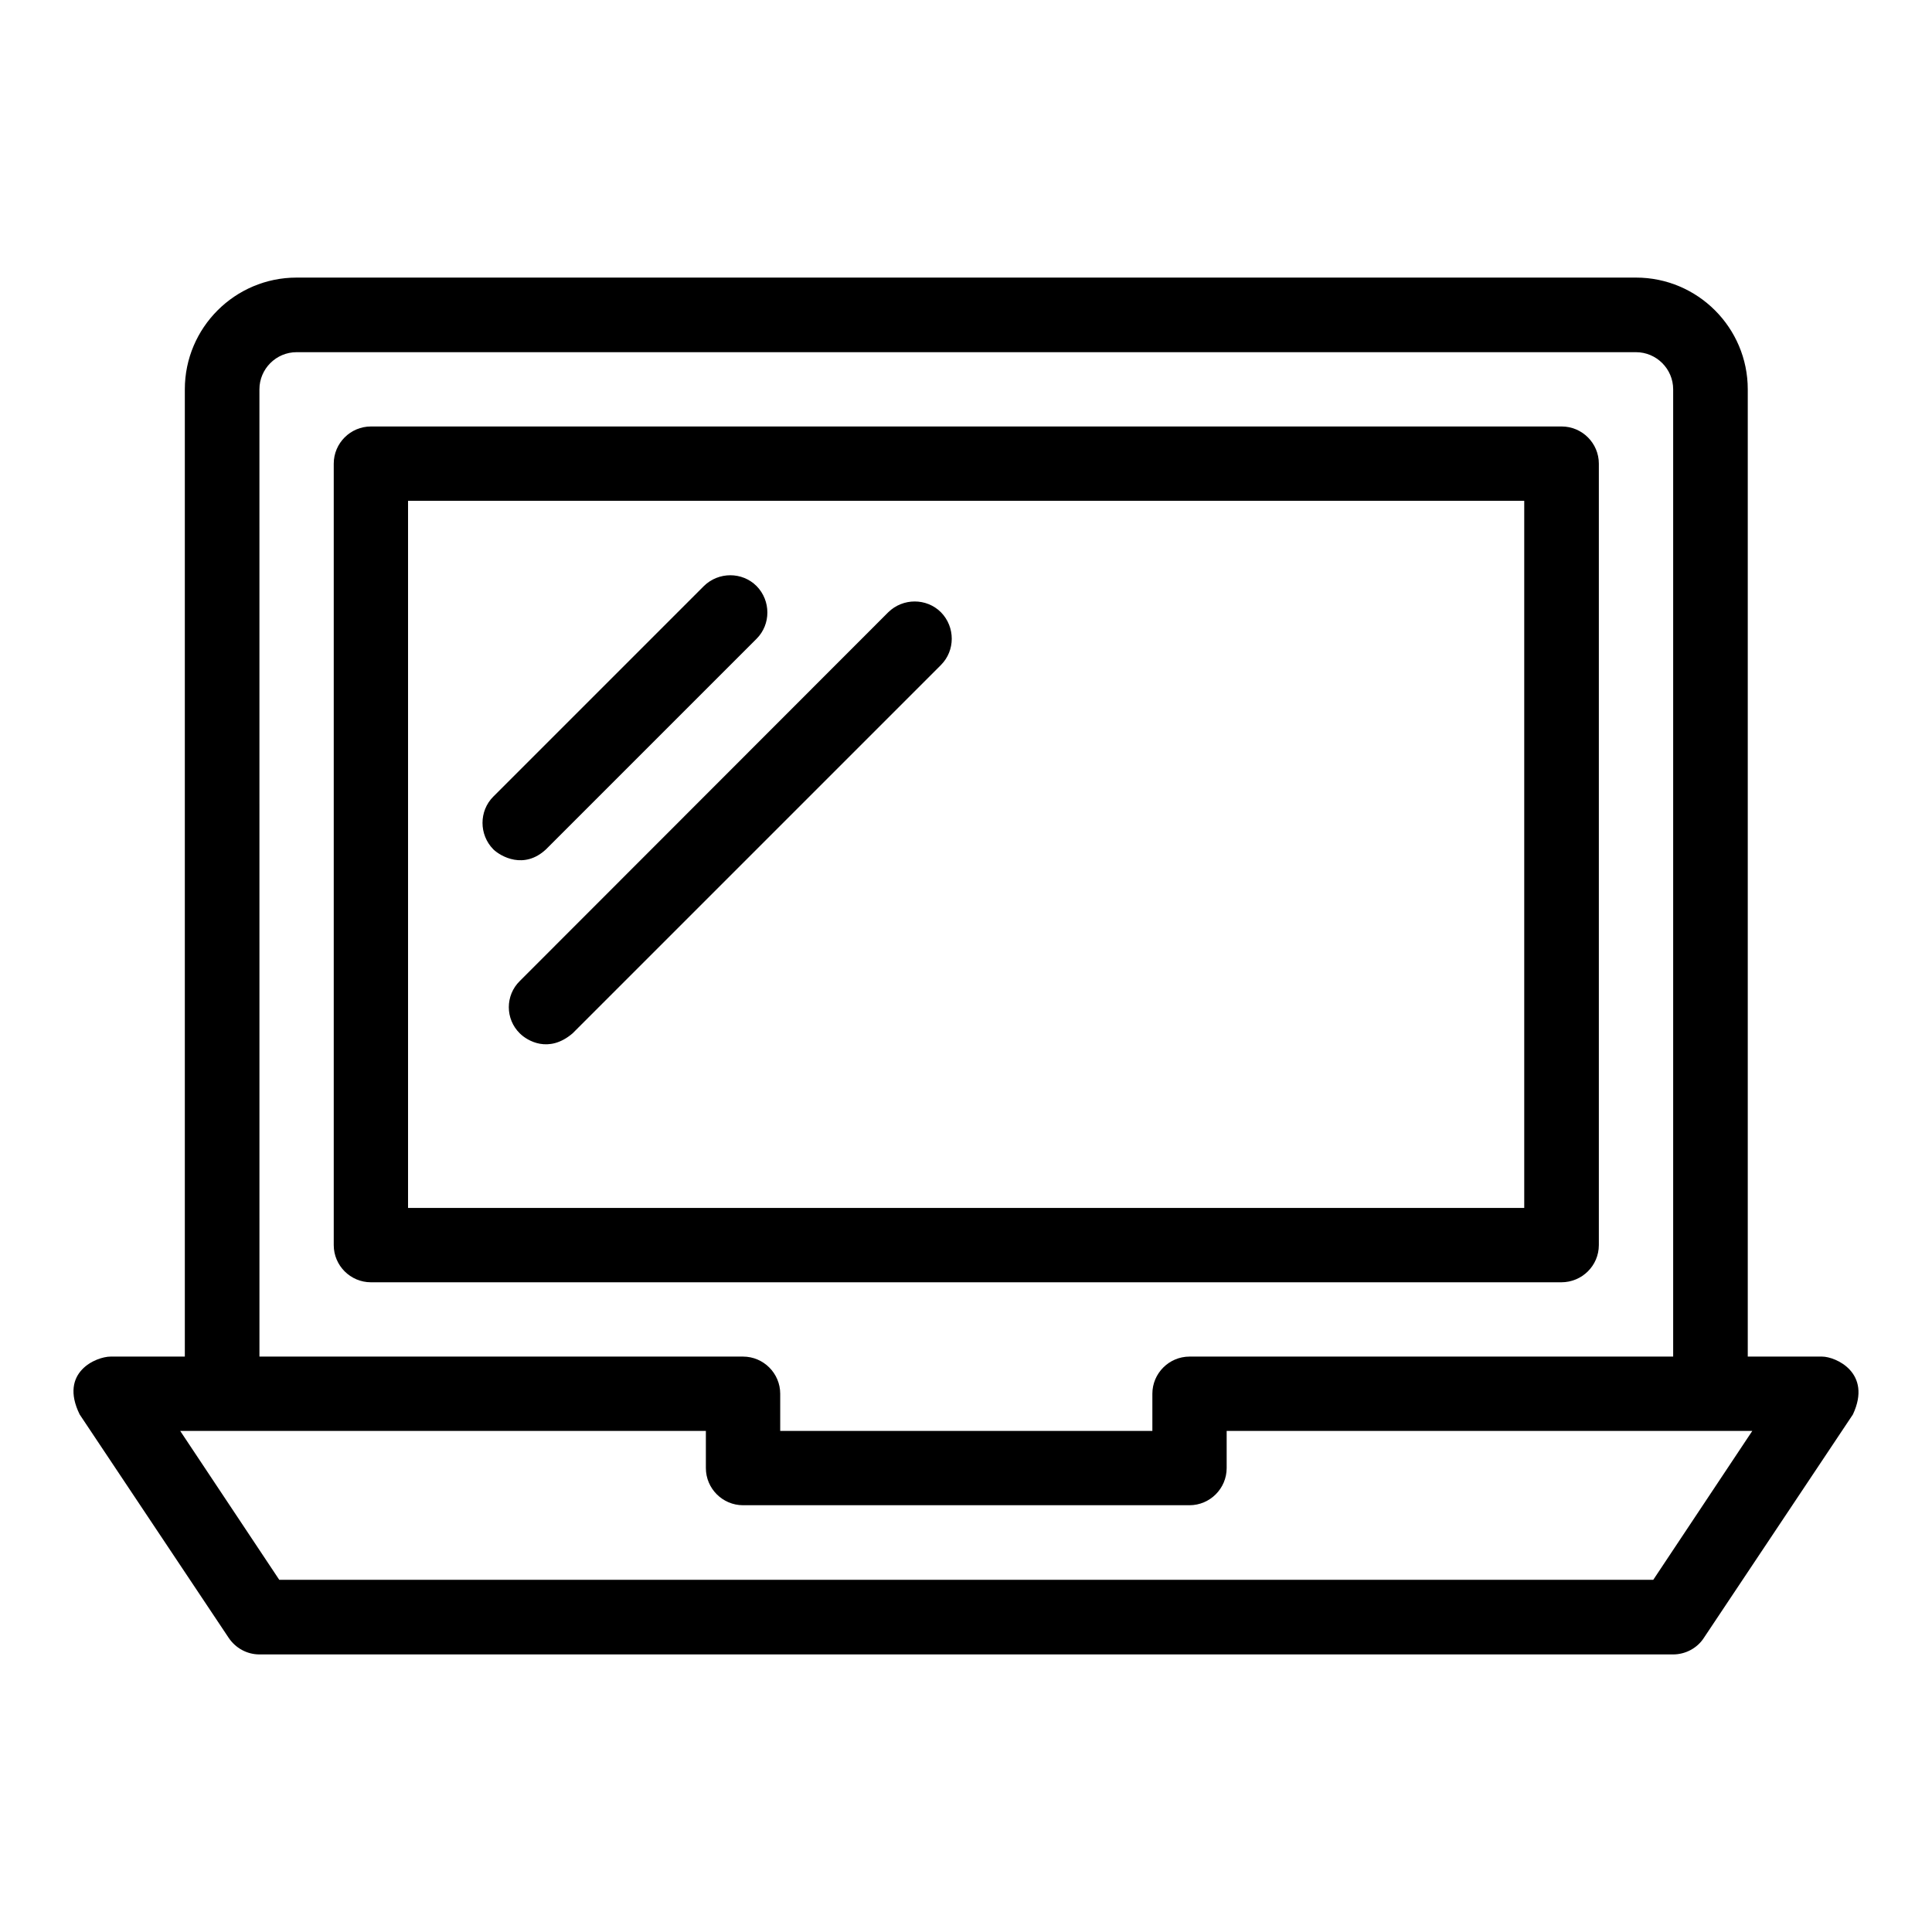
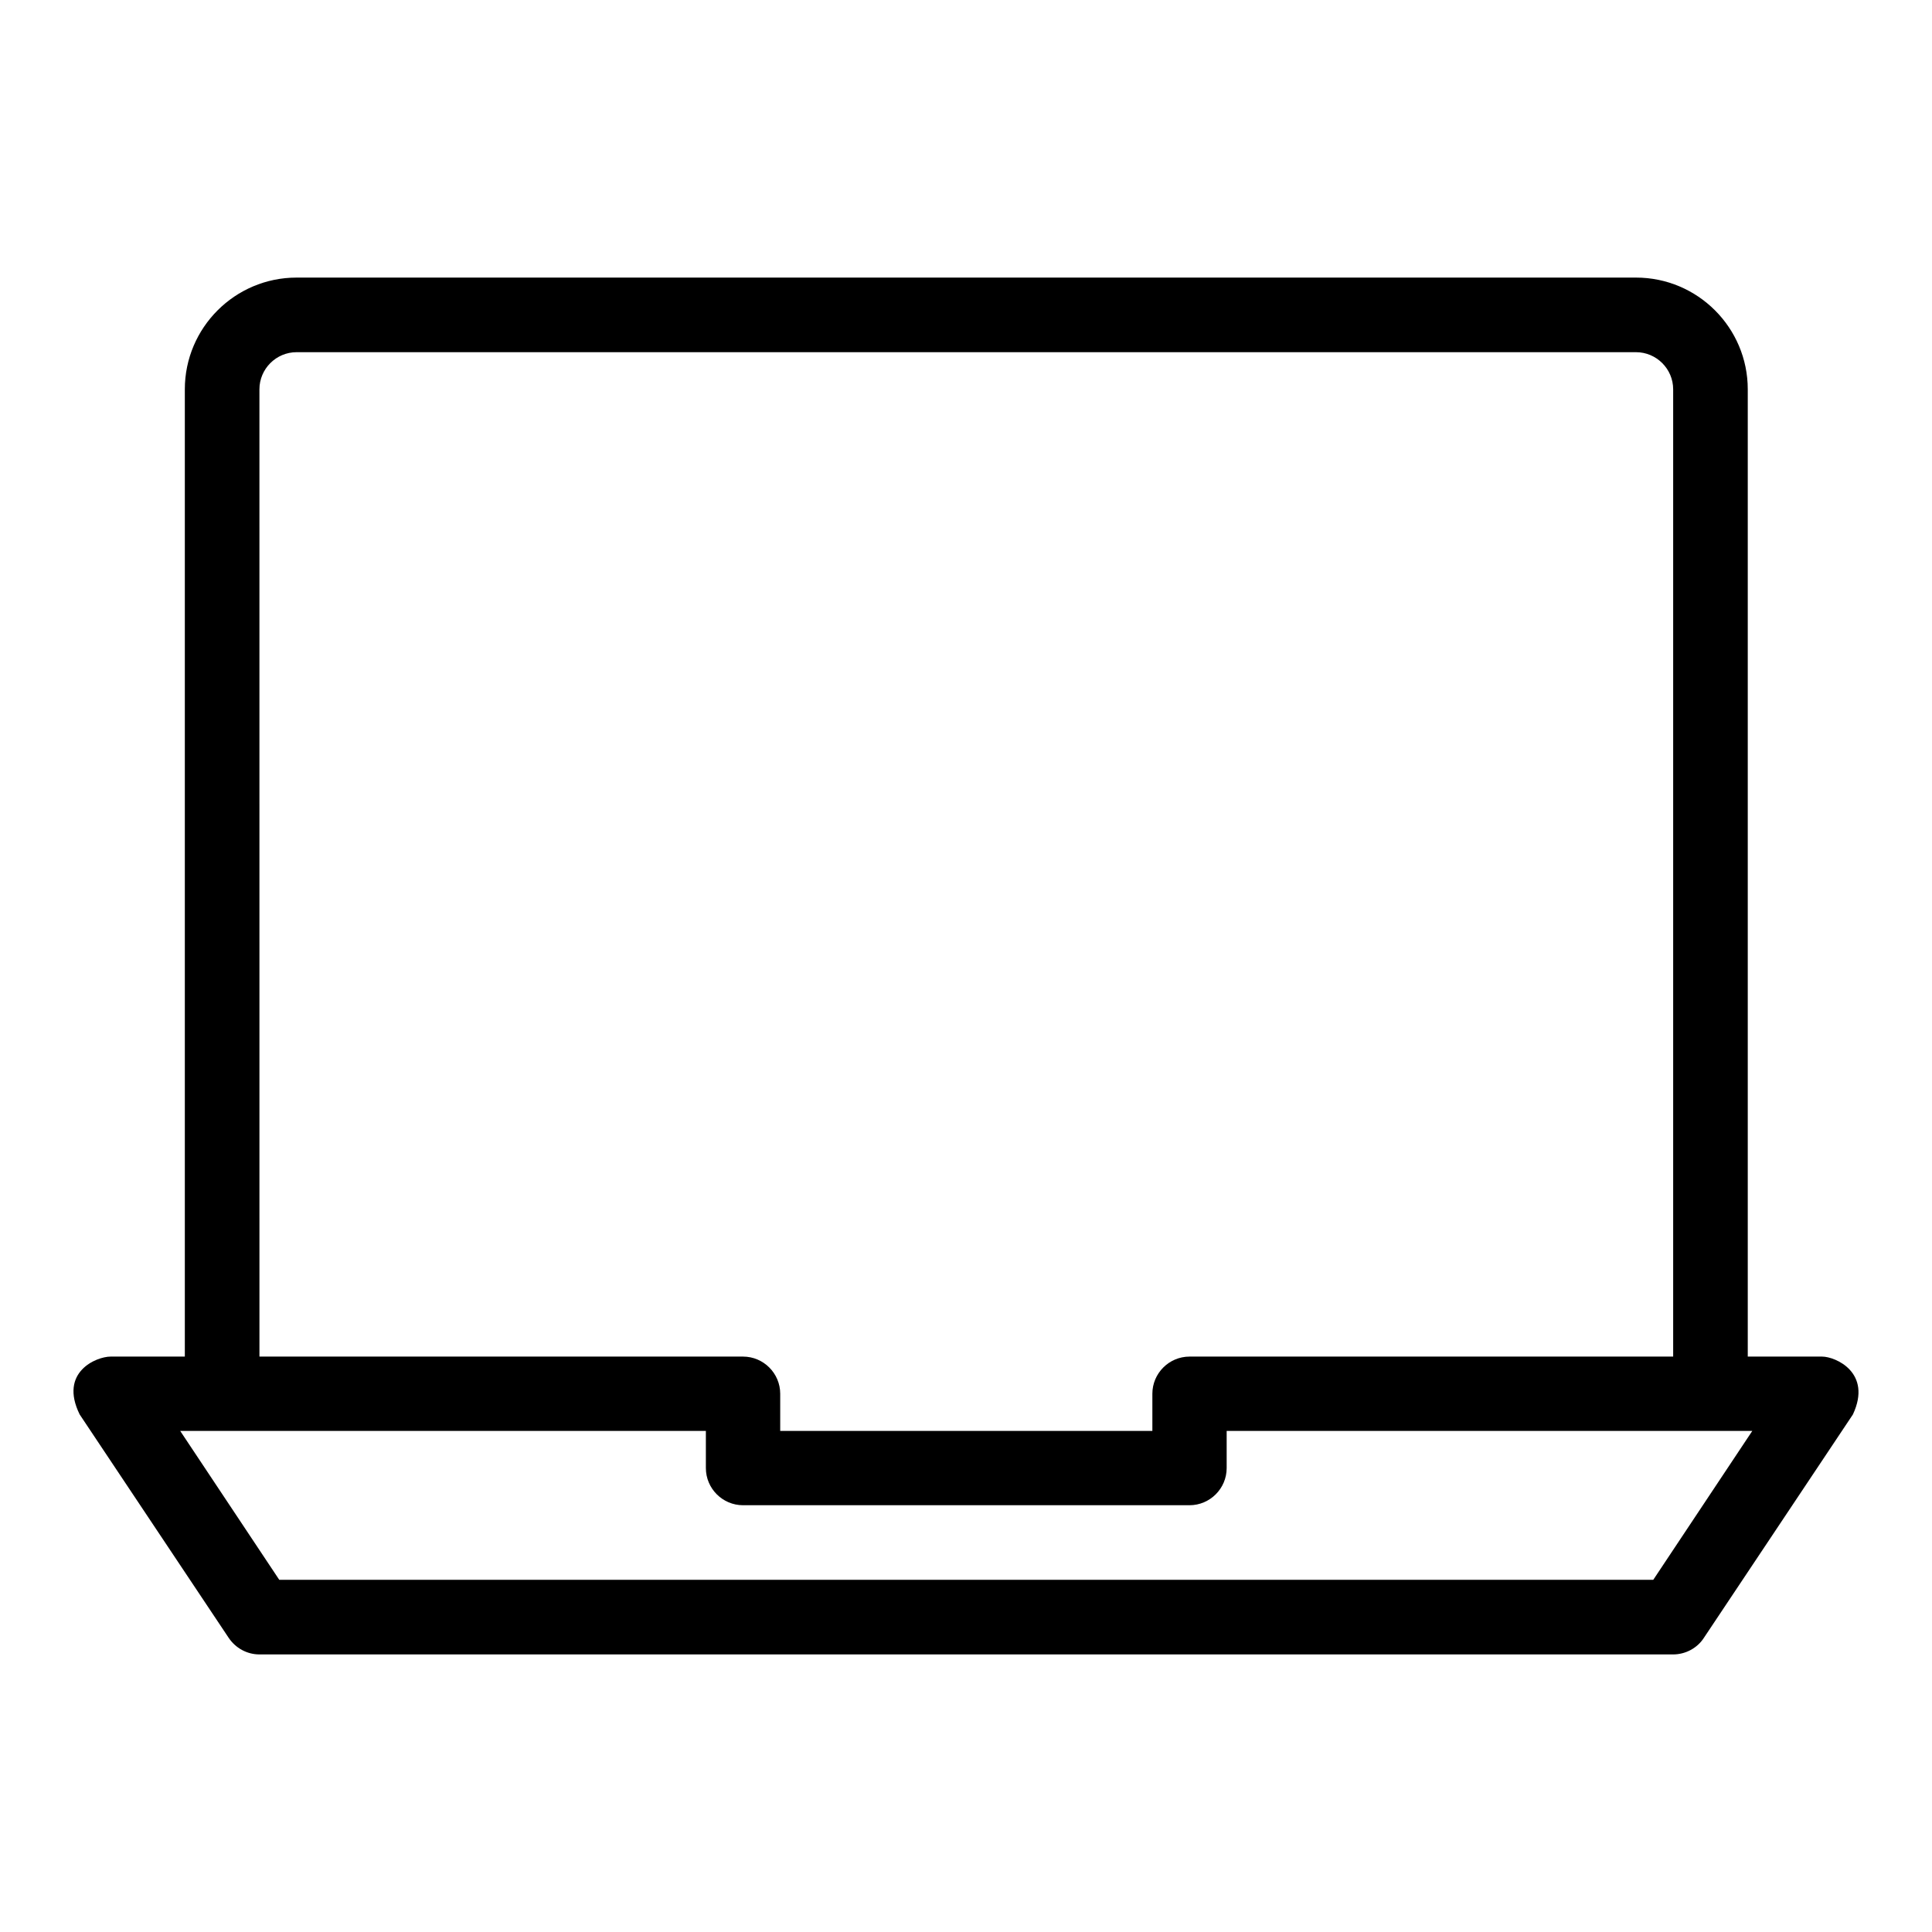
<svg xmlns="http://www.w3.org/2000/svg" fill="#000000" width="800px" height="800px" version="1.1" viewBox="144 144 512 512">
  <g>
-     <path d="m567.71 473.97v-207.1c0-5.418-4.426-9.848-9.848-9.848h-315.57c-5.418 0-9.848 4.426-9.848 9.848v207.1c0 5.418 4.426 9.848 9.848 9.848h315.49c5.496-0.004 9.926-4.43 9.926-9.848zm-19.773-9.848h-295.8v-187.4h295.8z" />
    <path d="m626.87 503.51h-19.695v-256.33c0-16.336-13.281-29.617-29.617-29.617h-354.96c-16.336 0-29.617 13.281-29.617 29.617v256.33h-19.695c-3.664 0-13.742 4.047-8.168 15.344l39.465 59.16c1.832 2.75 4.887 4.426 8.168 4.426h374.65c3.281 0 6.414-1.68 8.168-4.426l39.465-59.16c5.188-11.066-4.582-15.344-8.168-15.344zm-414.12-256.33c0-5.418 4.426-9.848 9.848-9.848h354.96c5.418 0 9.848 4.426 9.848 9.848v256.33h-128.17c-5.418 0-9.848 4.426-9.848 9.848v9.848h-98.625v-9.848c0-5.418-4.426-9.848-9.848-9.848h-128.16zm369.38 315.49h-364.12l-26.258-39.465h139.31v9.848c0 5.418 4.426 9.848 9.848 9.848h118.32c5.418 0 9.848-4.426 9.848-9.848v-9.848h139.3z" />
-     <path d="m288.7 369.08 55.801-55.801c3.816-3.816 3.816-10.078 0-13.969-3.816-3.816-10.078-3.816-13.969 0l-55.801 55.801c-3.816 3.816-3.816 10.078 0 13.969 1.984 1.91 8.168 5.422 13.969 0z" />
-     <path d="m281.76 417.86c1.91 1.91 7.633 5.418 13.969 0l97.633-97.633c3.816-3.816 3.816-10.078 0-13.969-3.816-3.816-10.078-3.816-13.969 0l-97.633 97.711c-3.894 3.816-3.894 10.074 0 13.891z" />
  </g>
</svg>